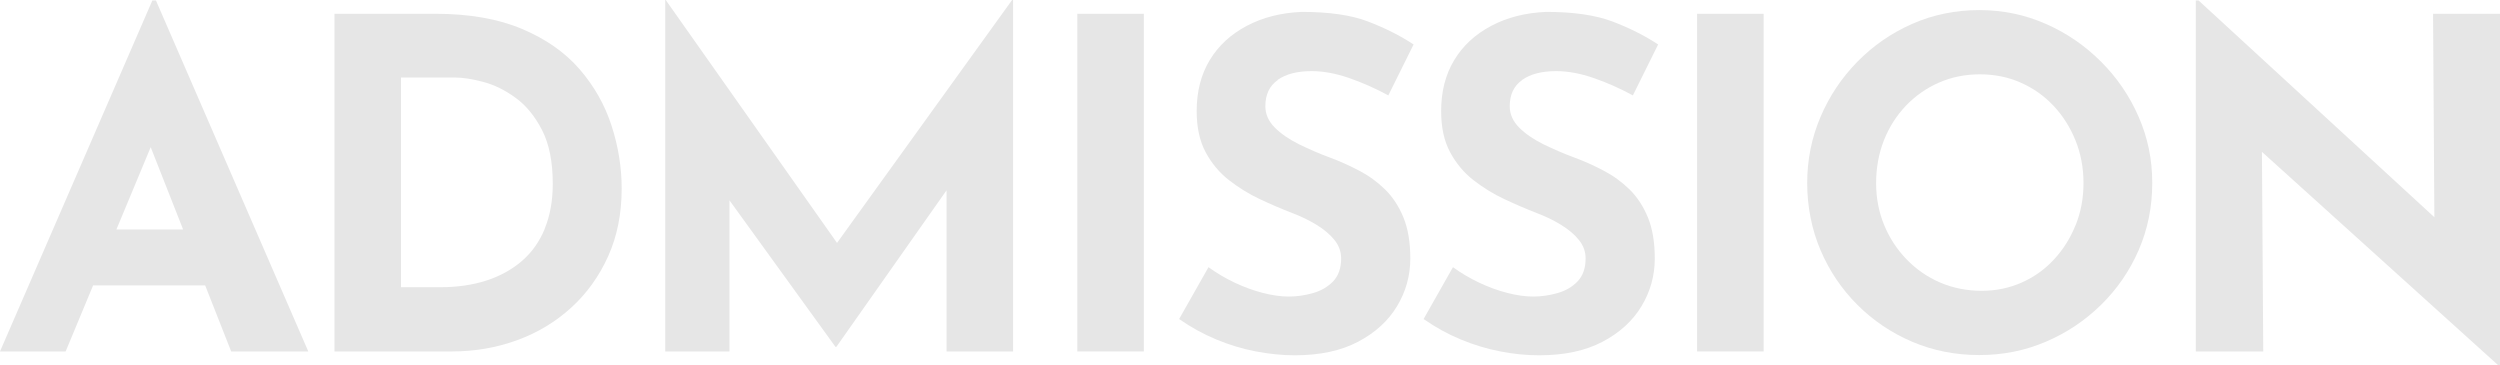
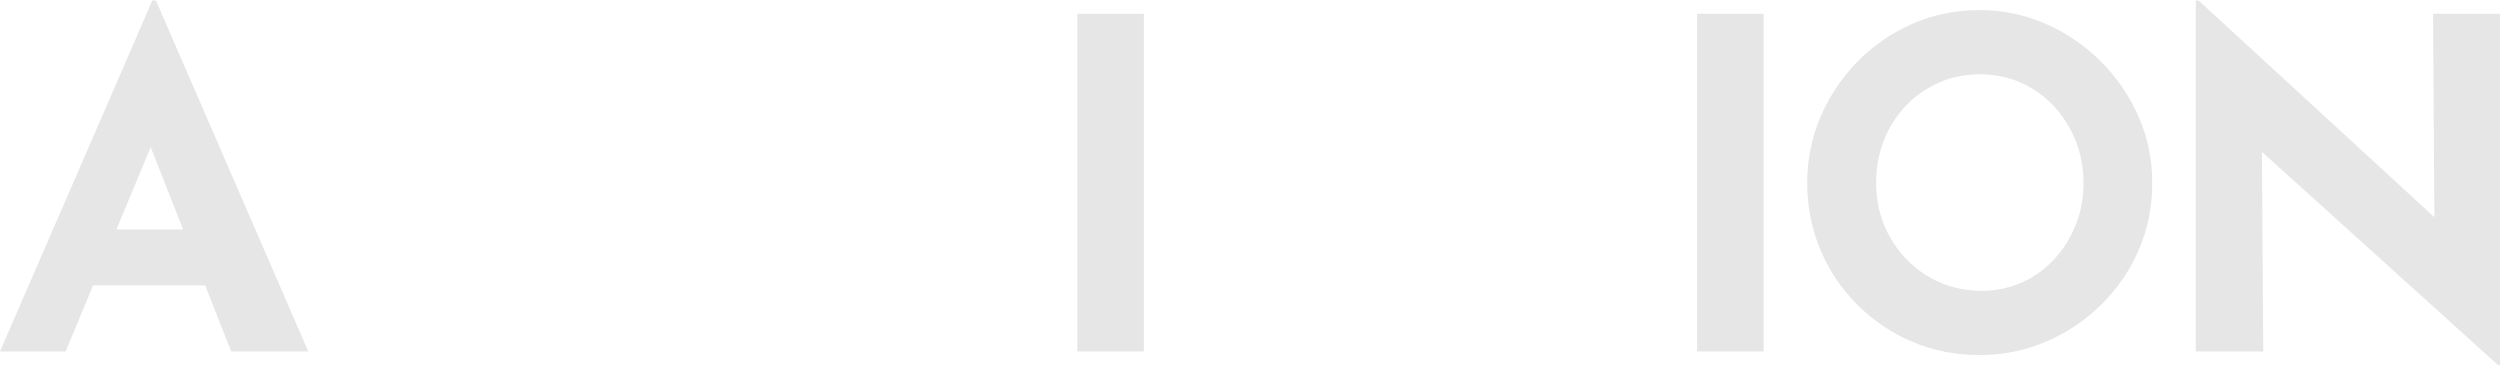
<svg xmlns="http://www.w3.org/2000/svg" id="_レイヤー_2" viewBox="0 0 304.74 44.52">
  <defs>
    <style>.cls-1{fill:#e6e6e6;}</style>
  </defs>
  <g id="_レイヤー_1-2">
    <path class="cls-1" d="m18.57.06L0,42.84h8l3.35-8.05h13.66l3.17,8.05h9.4L19.01.06h-.45Zm-4.38,27.91l4.18-10.03,3.95,10.03h-8.13Z" />
-     <path class="cls-1" d="m70.66,8.45c-1.77-2.05-4.11-3.69-7.02-4.92s-6.43-1.85-10.57-1.85h-12.3v41.16h14.32c2.8,0,5.44-.46,7.94-1.37,2.5-.91,4.7-2.24,6.6-3.97,1.9-1.73,3.4-3.82,4.5-6.26,1.1-2.44,1.65-5.19,1.65-8.25,0-2.57-.41-5.13-1.23-7.66-.82-2.54-2.12-4.83-3.89-6.88Zm-4.25,19.43c-.65,1.58-1.59,2.9-2.8,3.94-1.21,1.04-2.66,1.84-4.33,2.38-1.68.54-3.54.81-5.59.81h-4.81V9.45h6.6c.93,0,2.07.18,3.41.53,1.34.35,2.66,1,3.94,1.93,1.29.93,2.37,2.25,3.24,3.94.88,1.7,1.31,3.89,1.31,6.57,0,2.05-.33,3.87-.98,5.45Z" />
-     <polygon class="cls-1" points="102.03 29.61 81.15 0 81.09 0 81.09 42.84 88.92 42.84 88.92 24.42 101.84 42.28 101.95 42.28 115.38 23.2 115.38 42.84 123.49 42.84 123.49 0 123.37 0 102.03 29.61" />
    <rect class="cls-1" x="131.32" y="1.68" width="8.11" height="41.16" />
-     <path class="cls-1" d="m155.75,9.73c1.01-.71,2.39-1.06,4.14-1.06,1.42,0,2.94.28,4.56.84s3.22,1.27,4.78,2.12l3.08-6.21c-1.64-1.08-3.5-2.01-5.56-2.8s-4.76-1.17-8.08-1.17c-2.54.11-4.77.68-6.71,1.71-1.94,1.03-3.44,2.41-4.5,4.17s-1.59,3.82-1.59,6.21c0,1.98.36,3.65,1.09,5.01.73,1.36,1.68,2.5,2.85,3.41,1.17.91,2.43,1.69,3.77,2.32,1.34.63,2.65,1.19,3.92,1.68,1.08.41,2.08.89,2.99,1.45.91.56,1.64,1.17,2.18,1.85.54.67.81,1.42.81,2.24,0,1.19-.33,2.12-.98,2.8-.65.67-1.47,1.15-2.46,1.43-.99.28-1.97.42-2.94.42s-2.03-.15-3.19-.45c-1.16-.3-2.3-.72-3.44-1.26-1.14-.54-2.19-1.17-3.16-1.87l-3.58,6.32c1.45,1.01,2.96,1.84,4.53,2.49,1.57.65,3.16,1.14,4.78,1.45s3.22.48,4.78.48c3.06,0,5.63-.55,7.72-1.65,2.09-1.1,3.67-2.54,4.75-4.33,1.08-1.79,1.62-3.73,1.62-5.82,0-1.98-.28-3.64-.84-5.01-.56-1.36-1.31-2.5-2.24-3.41-.93-.91-1.99-1.68-3.16-2.29s-2.36-1.15-3.55-1.59c-1.31-.48-2.56-1.03-3.77-1.62-1.21-.6-2.2-1.28-2.96-2.04-.76-.76-1.15-1.63-1.15-2.6,0-1.42.5-2.48,1.51-3.19Z" />
-     <path class="cls-1" d="m185.56,9.73c1.01-.71,2.39-1.06,4.14-1.06,1.42,0,2.94.28,4.56.84,1.62.56,3.22,1.27,4.78,2.12l3.08-6.21c-1.64-1.08-3.5-2.01-5.57-2.8-2.07-.78-4.76-1.17-8.08-1.17-2.54.11-4.77.68-6.71,1.71-1.94,1.03-3.44,2.41-4.5,4.17s-1.59,3.82-1.59,6.21c0,1.98.36,3.65,1.09,5.01.73,1.36,1.68,2.5,2.85,3.41,1.17.91,2.43,1.69,3.78,2.32,1.34.63,2.65,1.19,3.91,1.68,1.08.41,2.08.89,2.99,1.45.91.56,1.64,1.17,2.18,1.85.54.67.81,1.42.81,2.24,0,1.19-.33,2.12-.98,2.8s-1.47,1.15-2.46,1.43c-.99.28-1.97.42-2.94.42s-2.03-.15-3.19-.45c-1.16-.3-2.3-.72-3.44-1.26-1.14-.54-2.19-1.17-3.16-1.87l-3.58,6.32c1.45,1.01,2.96,1.84,4.53,2.49,1.57.65,3.16,1.14,4.78,1.45,1.62.32,3.22.48,4.78.48,3.06,0,5.63-.55,7.72-1.65s3.67-2.54,4.75-4.33c1.08-1.79,1.62-3.73,1.62-5.82,0-1.98-.28-3.64-.84-5.01-.56-1.36-1.31-2.5-2.24-3.41-.93-.91-1.99-1.68-3.16-2.29-1.17-.62-2.36-1.15-3.55-1.59-1.31-.48-2.56-1.03-3.78-1.62-1.21-.6-2.2-1.28-2.96-2.04-.76-.76-1.15-1.63-1.15-2.6,0-1.42.5-2.48,1.51-3.19Z" />
    <rect class="cls-1" x="206.87" y="1.68" width="8.11" height="41.16" />
    <path class="cls-1" d="m256.11,7.52c-1.96-1.96-4.2-3.5-6.74-4.61-2.54-1.12-5.24-1.68-8.11-1.68s-5.63.56-8.17,1.68c-2.54,1.12-4.76,2.66-6.68,4.61-1.92,1.96-3.42,4.2-4.5,6.74-1.08,2.54-1.62,5.22-1.62,8.05s.54,5.63,1.62,8.17c1.08,2.54,2.58,4.76,4.5,6.68,1.92,1.92,4.15,3.42,6.68,4.5,2.54,1.08,5.26,1.62,8.17,1.62s5.57-.54,8.11-1.62c2.54-1.08,4.78-2.58,6.74-4.5,1.96-1.92,3.49-4.15,4.59-6.68,1.1-2.54,1.65-5.26,1.65-8.17s-.55-5.52-1.65-8.05c-1.1-2.54-2.63-4.78-4.59-6.74Zm-3.1,19.91c-.63,1.58-1.51,2.98-2.63,4.19-1.12,1.21-2.43,2.15-3.94,2.82-1.51.67-3.14,1.01-4.89,1.01s-3.51-.34-5.06-1.01c-1.55-.67-2.91-1.61-4.08-2.82-1.17-1.21-2.09-2.61-2.74-4.19-.65-1.58-.98-3.29-.98-5.12s.32-3.6.95-5.2c.63-1.6,1.53-3.01,2.68-4.22,1.16-1.21,2.5-2.15,4.03-2.82,1.53-.67,3.19-1.01,4.98-1.01s3.45.33,4.98,1.01c1.53.67,2.86,1.61,4,2.82,1.14,1.21,2.03,2.62,2.68,4.22s.98,3.34.98,5.2-.32,3.53-.95,5.12Z" />
    <polygon class="cls-1" points="296.58 1.68 296.74 26.48 268 .06 267.66 .06 267.66 42.84 275.88 42.84 275.72 18.51 304.52 44.52 304.74 44.52 304.74 1.68 296.58 1.68" />
  </g>
</svg>